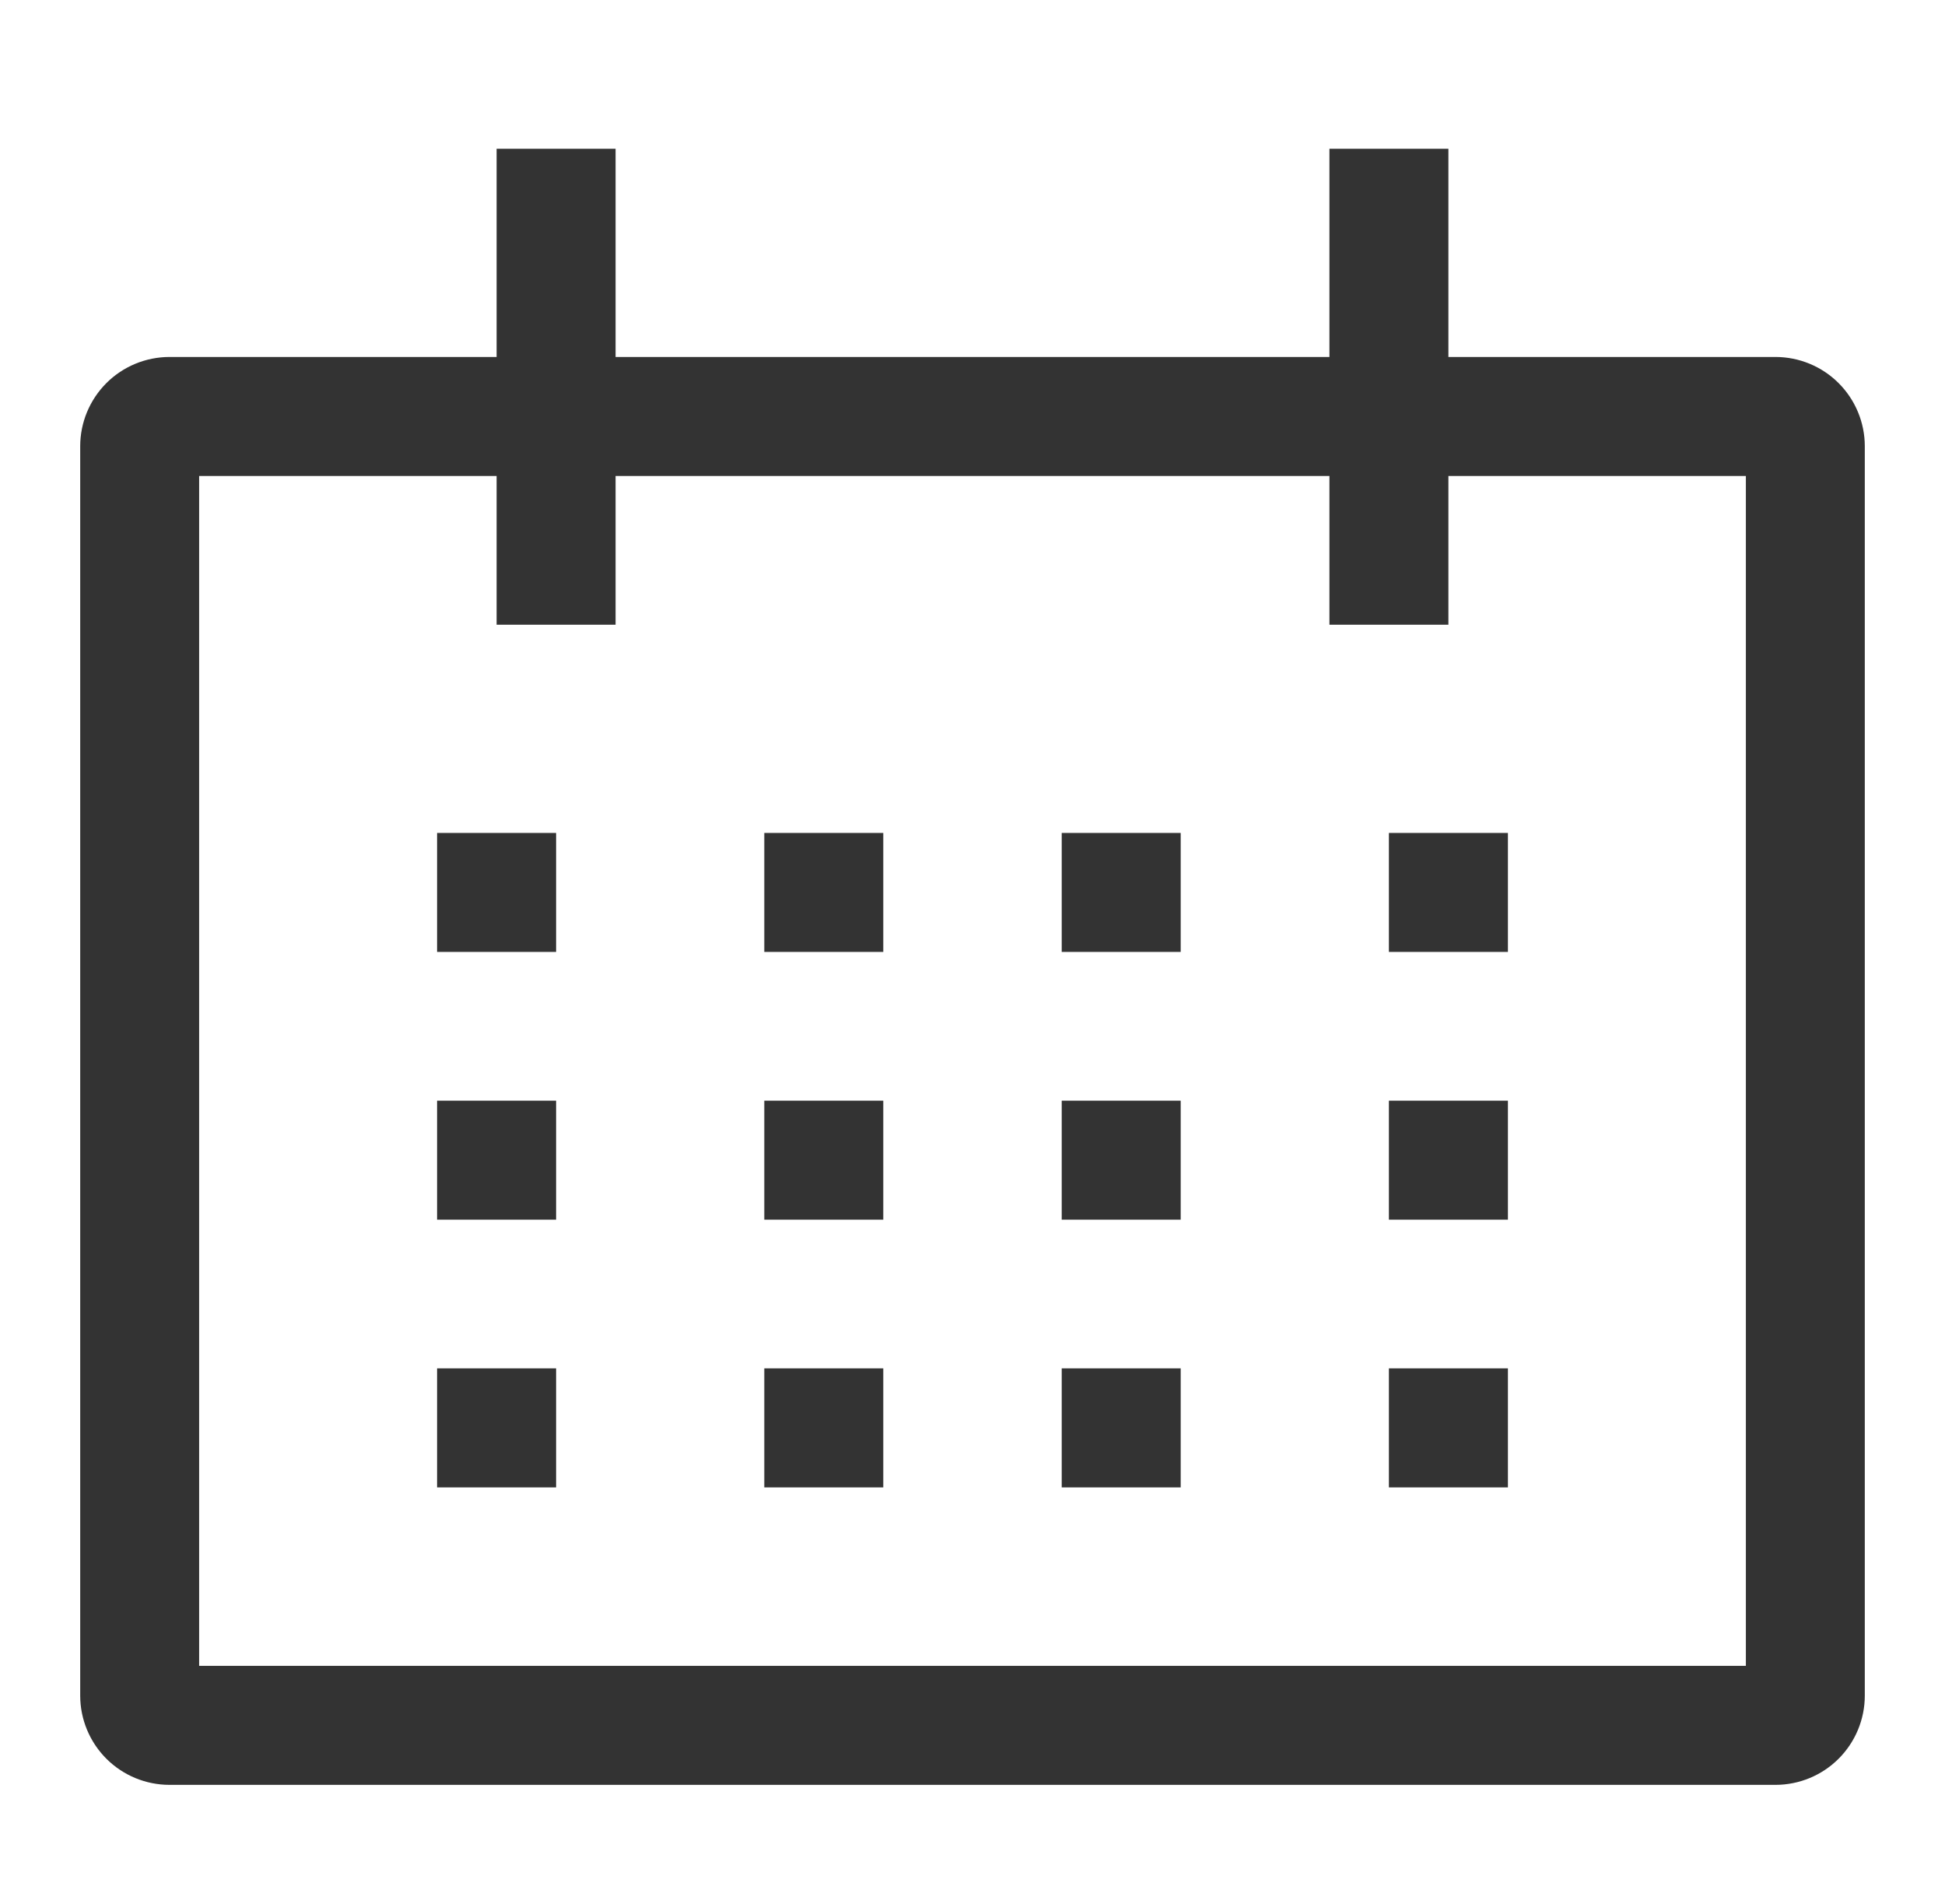
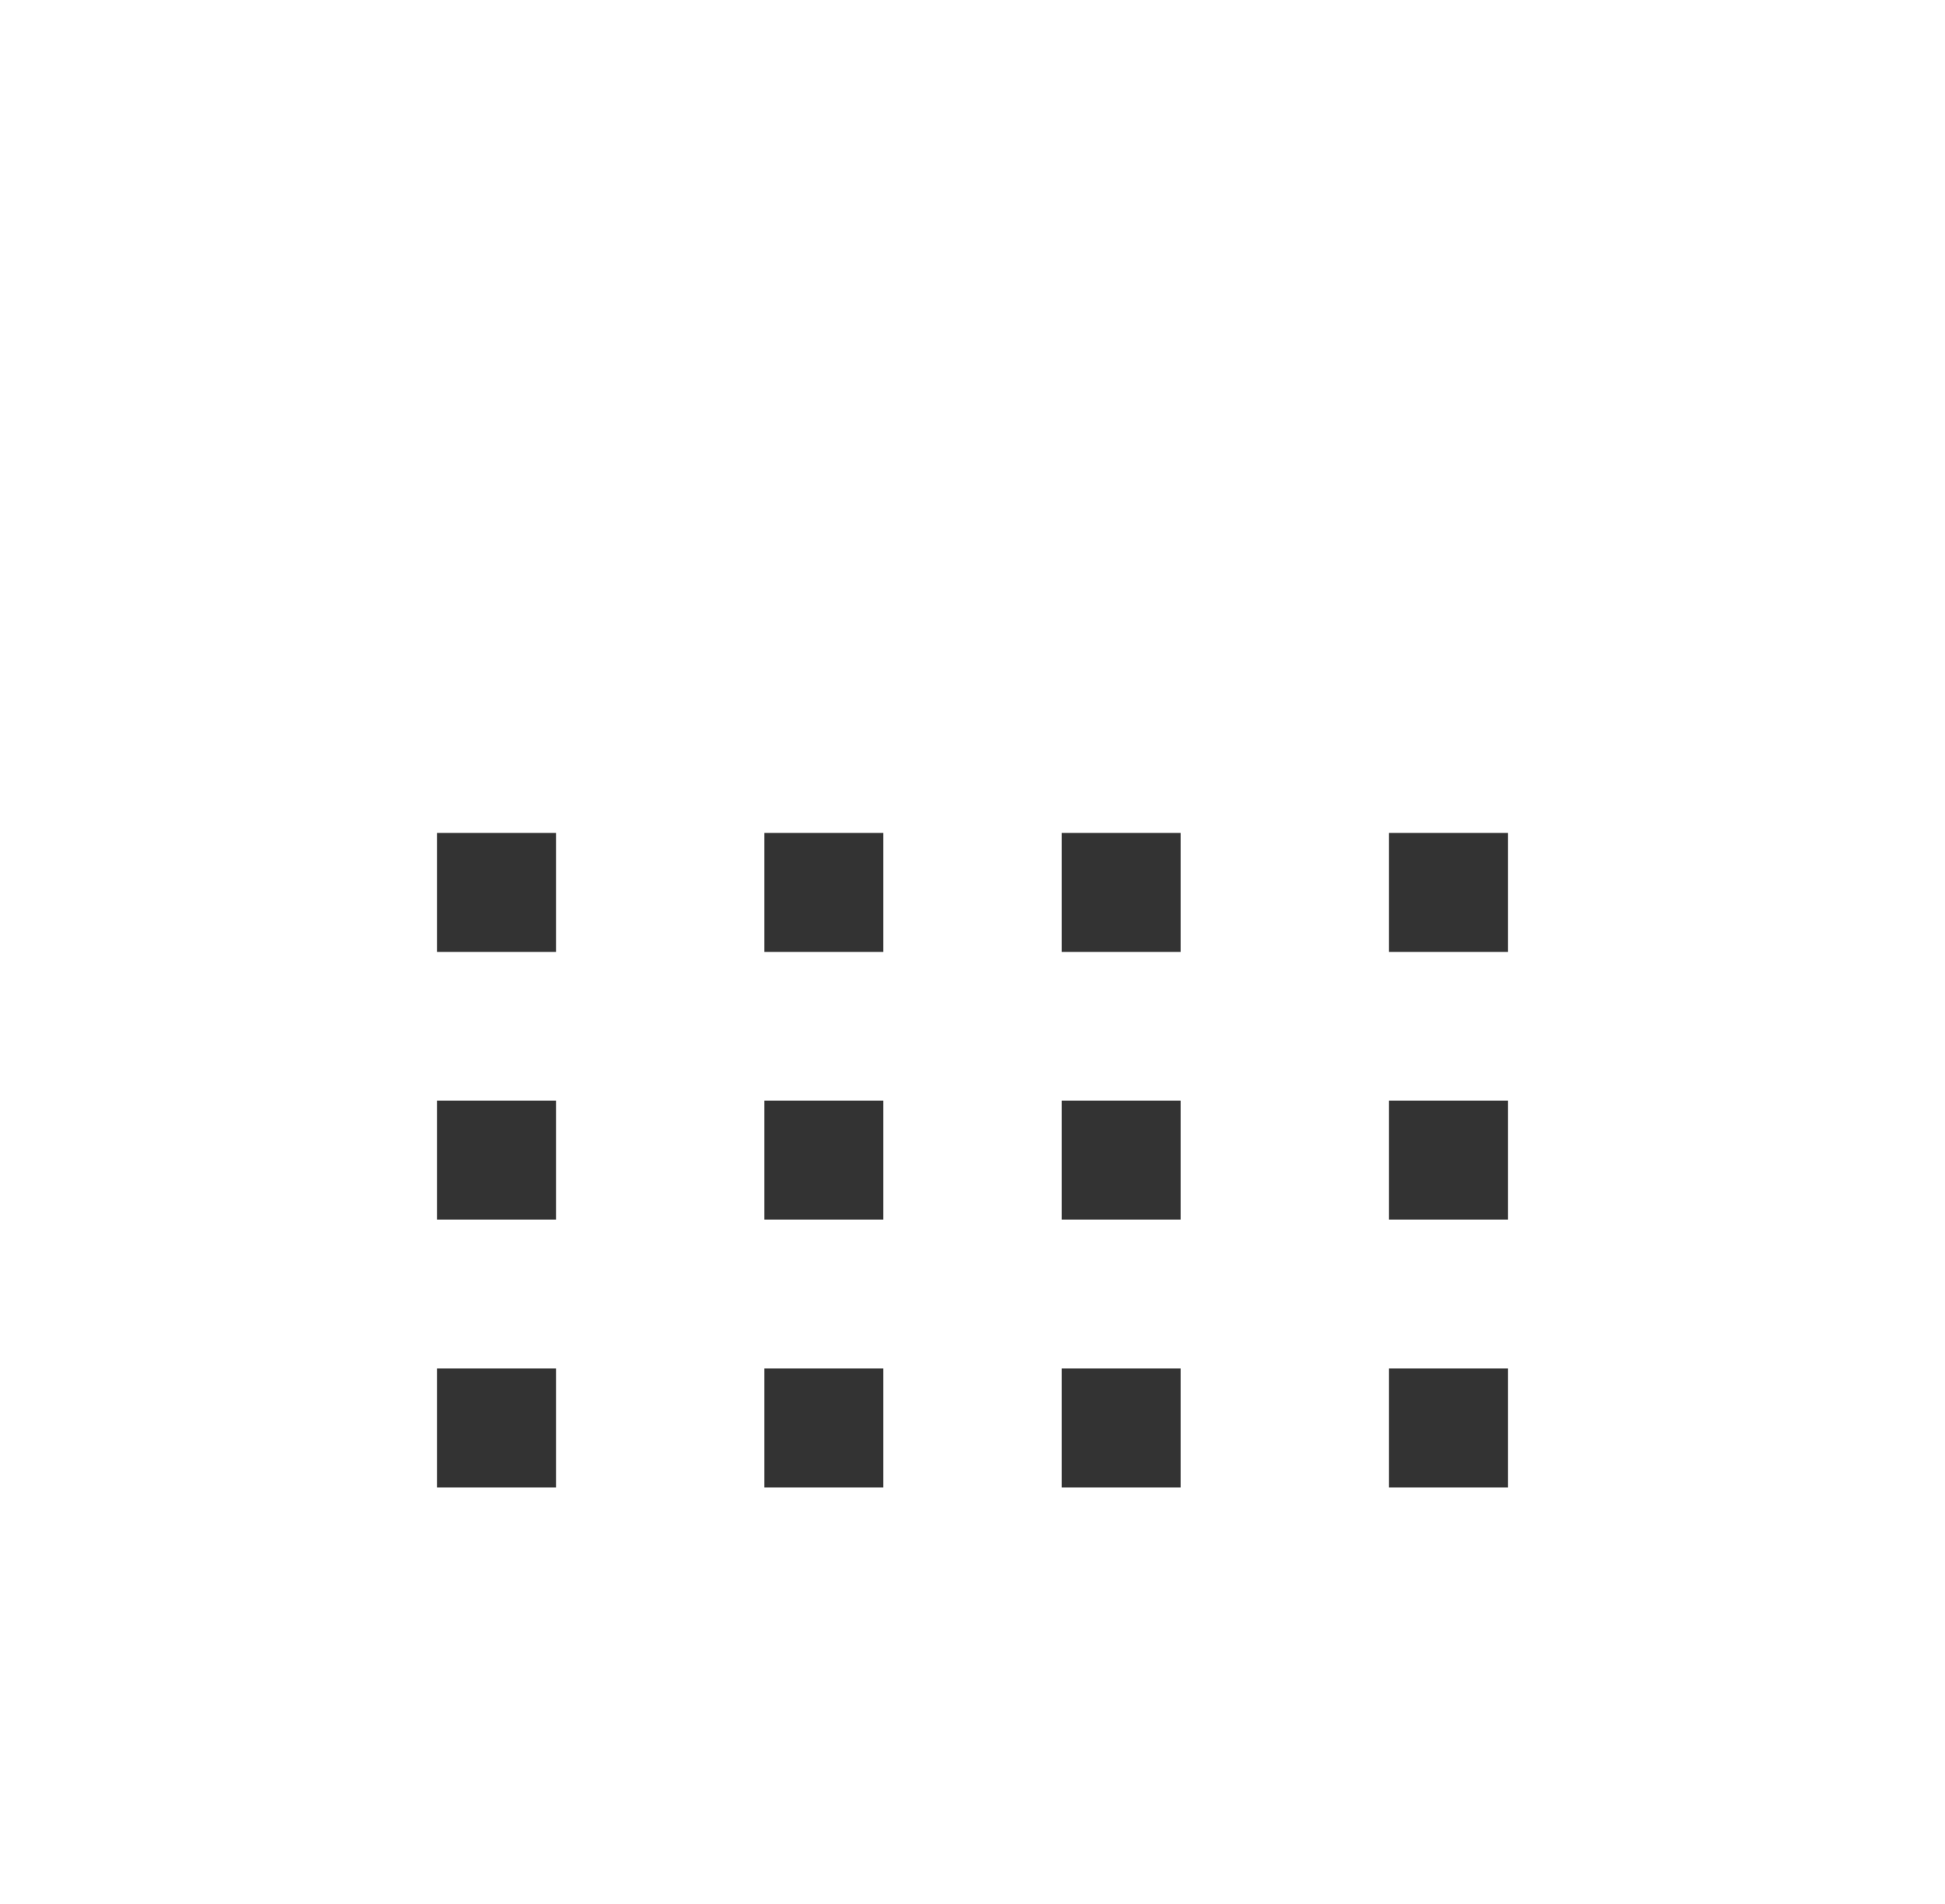
<svg xmlns="http://www.w3.org/2000/svg" width="47" height="46" viewBox="0 0 47 46" fill="none">
-   <path d="M42.906 8.625H35V3.594H32.125V8.625H14.875V3.594H12V8.625H4.094C3.522 8.626 2.974 8.853 2.57 9.257C2.166 9.662 1.938 10.21 1.938 10.781V40.969C1.938 41.54 2.166 42.089 2.57 42.493C2.974 42.897 3.522 43.124 4.094 43.125H42.906C43.478 43.124 44.026 42.897 44.43 42.493C44.834 42.089 45.062 41.54 45.062 40.969V10.781C45.062 10.21 44.834 9.662 44.43 9.257C44.026 8.853 43.478 8.626 42.906 8.625ZM42.188 40.25H4.812V11.5H12V15.094H14.875V11.5H32.125V15.094H35V11.5H42.188V40.25Z" fill="#333333" />
  <path d="M10.562 20.125H13.438V23H10.562V20.125ZM18.469 20.125H21.344V23H18.469V20.125ZM25.656 20.125H28.531V23H25.656V20.125ZM33.562 20.125H36.438V23H33.562V20.125ZM10.562 26.594H13.438V29.469H10.562V26.594ZM18.469 26.594H21.344V29.469H18.469V26.594ZM25.656 26.594H28.531V29.469H25.656V26.594ZM33.562 26.594H36.438V29.469H33.562V26.594ZM10.562 33.062H13.438V35.938H10.562V33.062ZM18.469 33.062H21.344V35.938H18.469V33.062ZM25.656 33.062H28.531V35.938H25.656V33.062ZM33.562 33.062H36.438V35.938H33.562V33.062Z" fill="#333333" />
</svg>